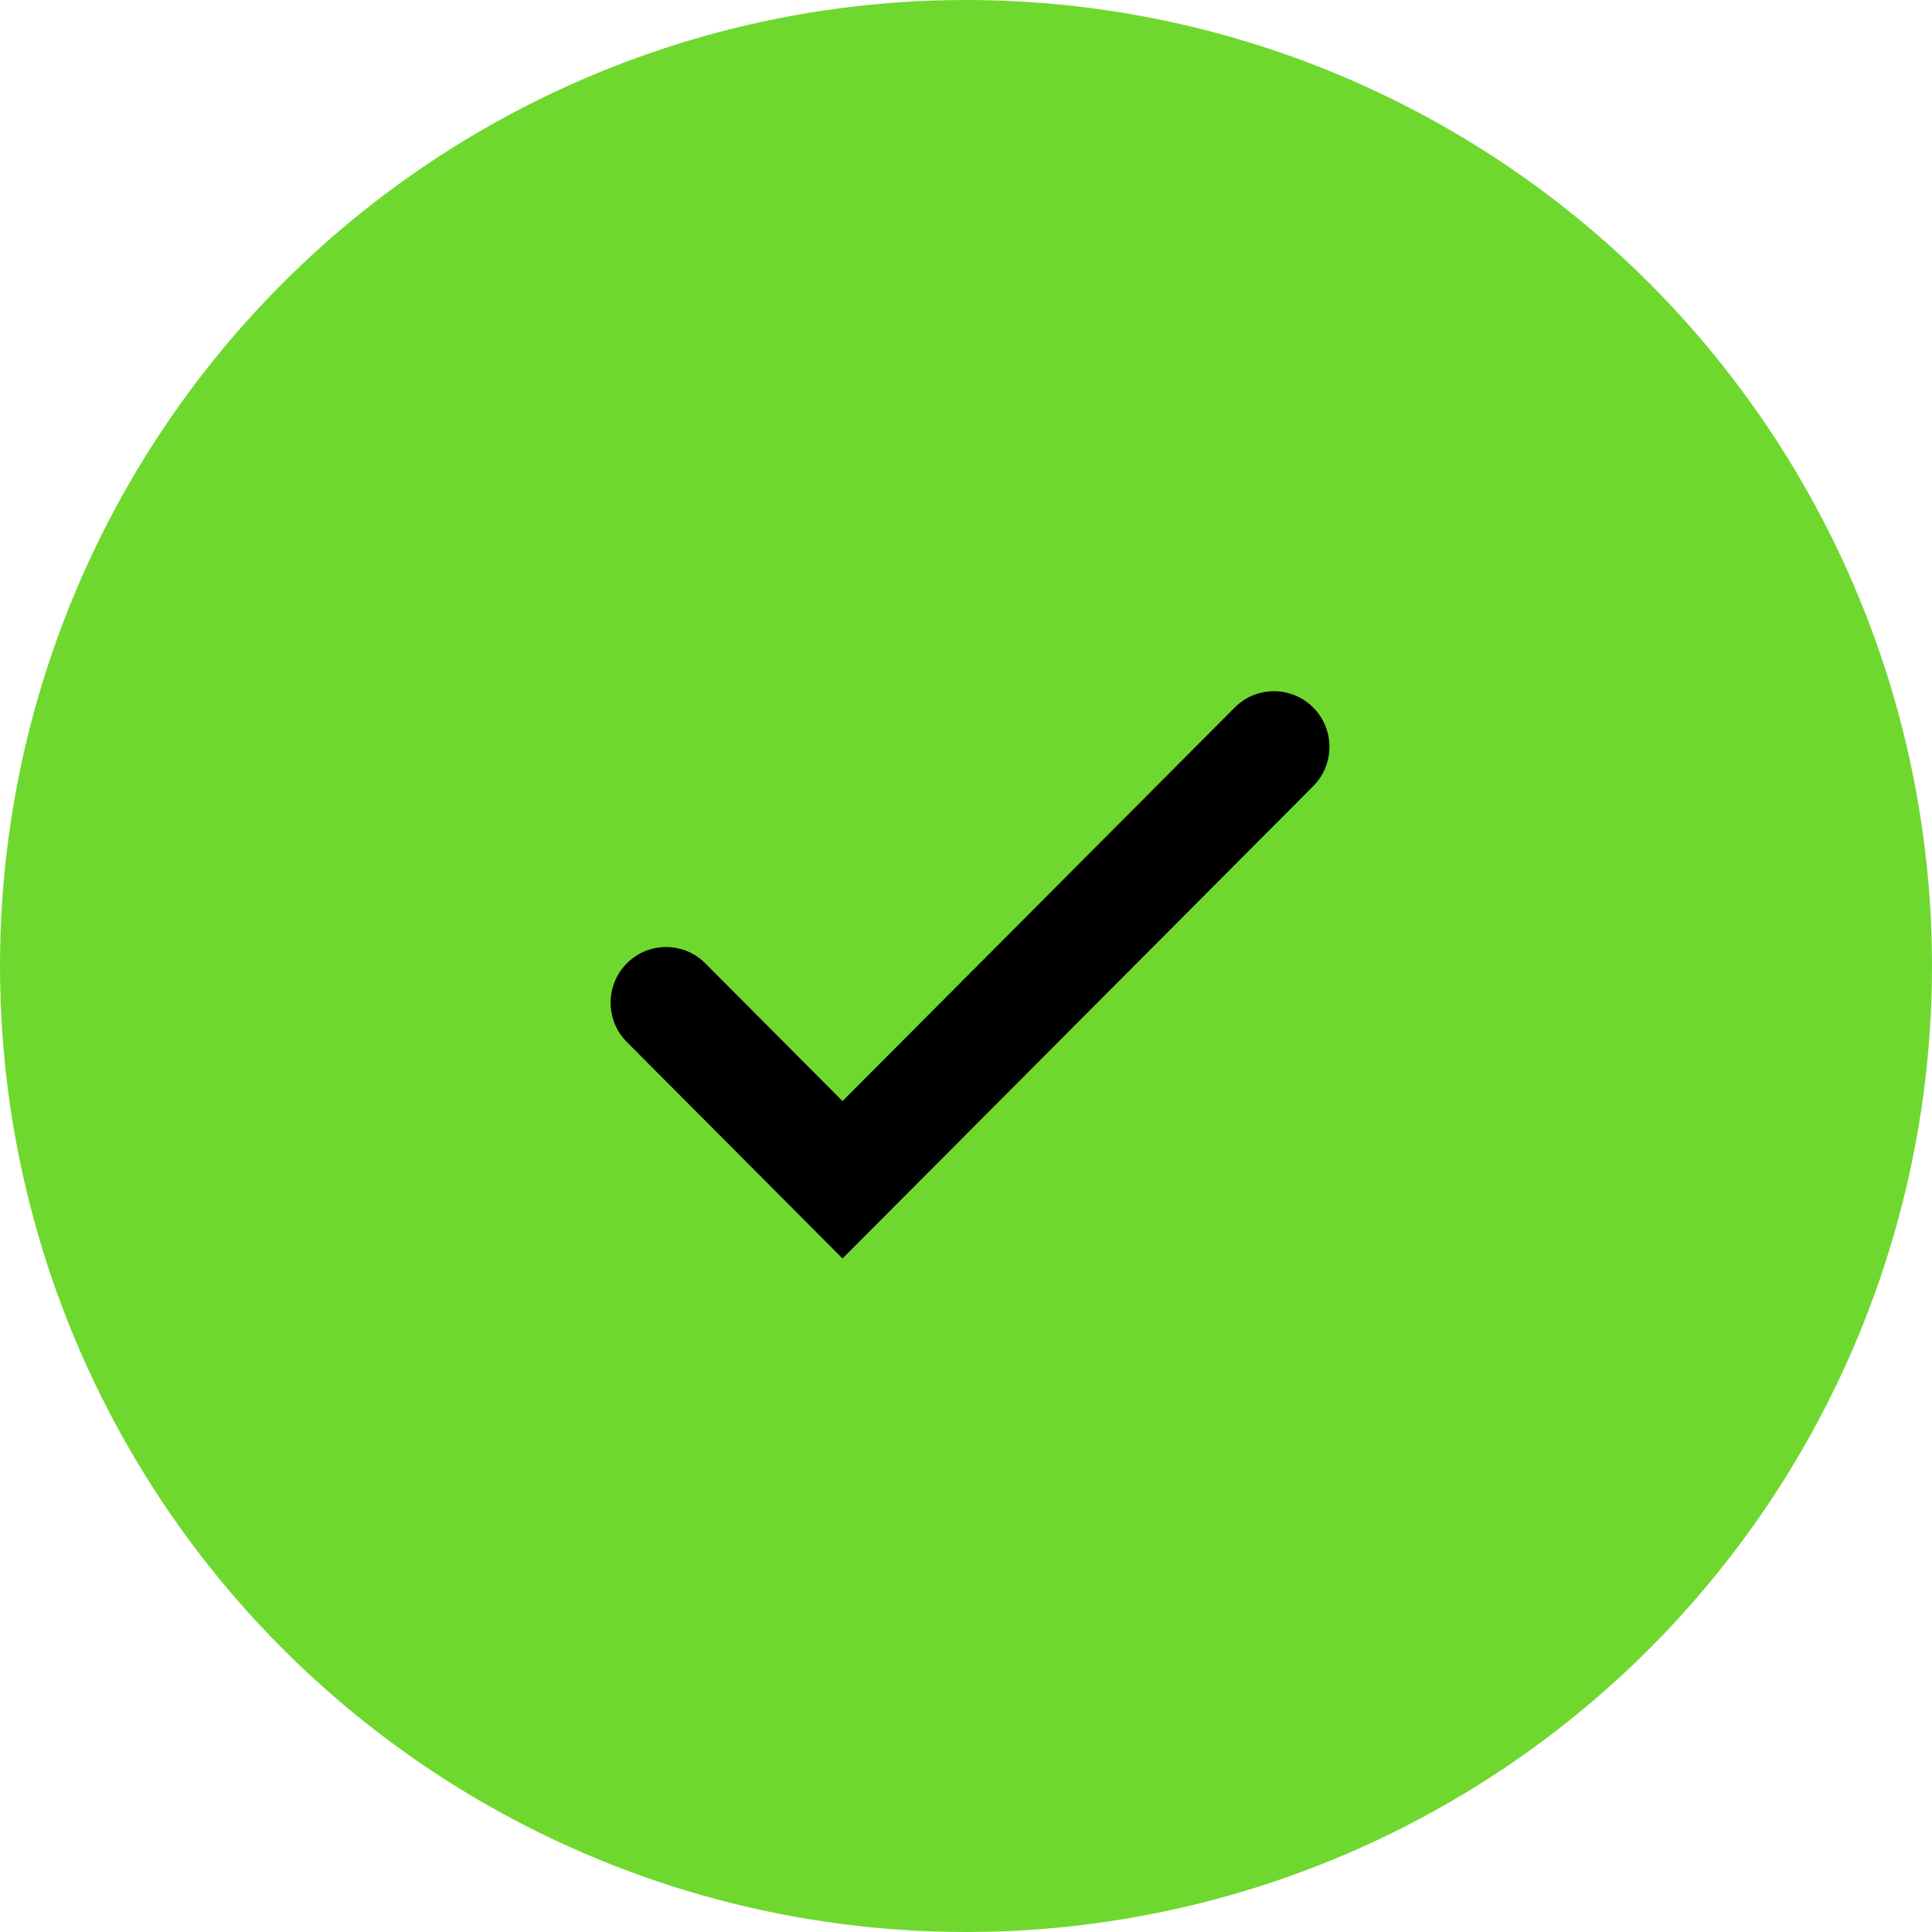
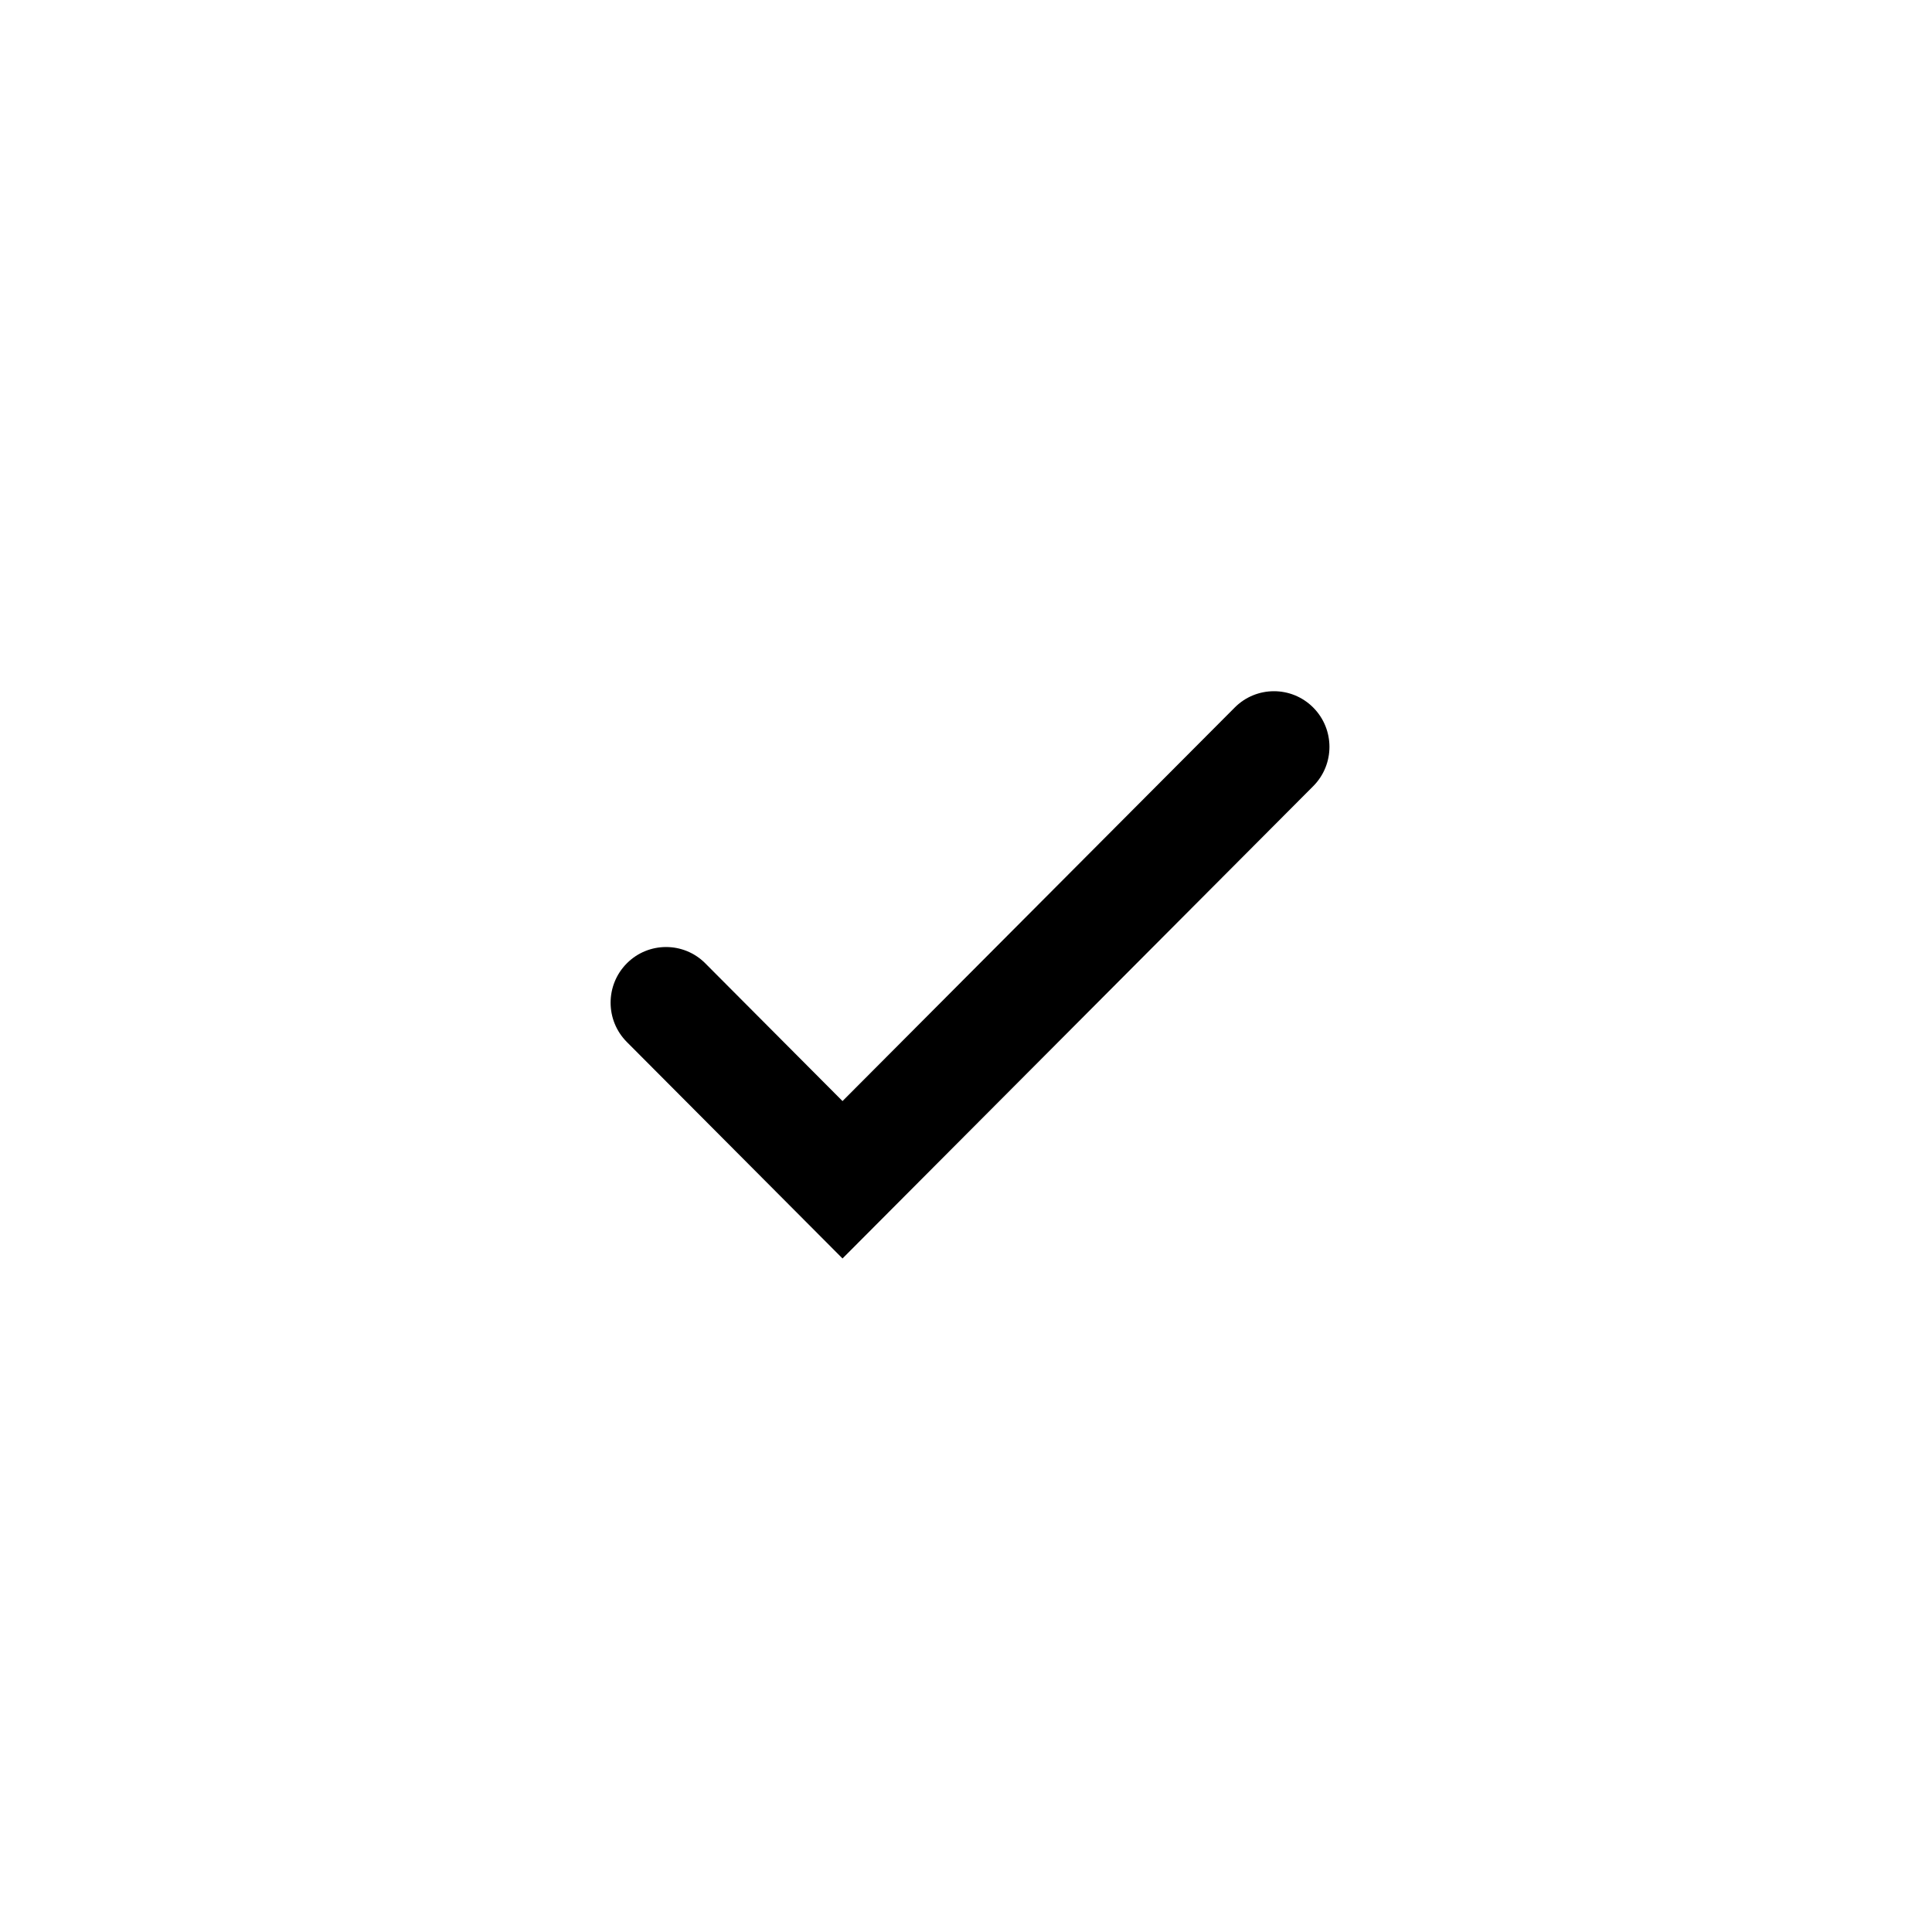
<svg xmlns="http://www.w3.org/2000/svg" width="220" height="220" viewBox="0 0 220 220">
  <defs>
    <filter id="circle-green-a">
      <feColorMatrix in="SourceGraphic" values="0 0 0 0 0 0 0 0 0 0 0 0 0 0 0 0 0 0 0.5 0" />
    </filter>
  </defs>
  <g fill="none" fill-rule="evenodd">
-     <circle cx="110" cy="110" r="110" fill="#6FD82F" />
    <g filter="url(#circle-green-a)">
-       <path fill="#000" fill-rule="nonzero" d="M29.021,67.222 L4.465,42.574 C1.996,40.096 1.997,36.089 4.465,33.611 C6.922,31.145 10.913,31.138 13.379,33.595 C13.384,33.601 13.39,33.606 13.395,33.612 L29.021,49.298 L29.021,49.298 L73.687,4.481 C76.145,2.015 80.136,2.008 82.603,4.466 C82.608,4.471 82.613,4.476 82.618,4.481 C85.087,6.958 85.087,10.966 82.618,13.443 L29.021,67.222 L29.021,67.222 Z" transform="translate(66.917 76.083)" />
+       <path fill="#000" fill-rule="nonzero" d="M29.021,67.222 L4.465,42.574 C1.996,40.096 1.997,36.089 4.465,33.611 C6.922,31.145 10.913,31.138 13.379,33.595 C13.384,33.601 13.39,33.606 13.395,33.612 L29.021,49.298 L73.687,4.481 C76.145,2.015 80.136,2.008 82.603,4.466 C82.608,4.471 82.613,4.476 82.618,4.481 C85.087,6.958 85.087,10.966 82.618,13.443 L29.021,67.222 L29.021,67.222 Z" transform="translate(66.917 76.083)" />
    </g>
  </g>
</svg>